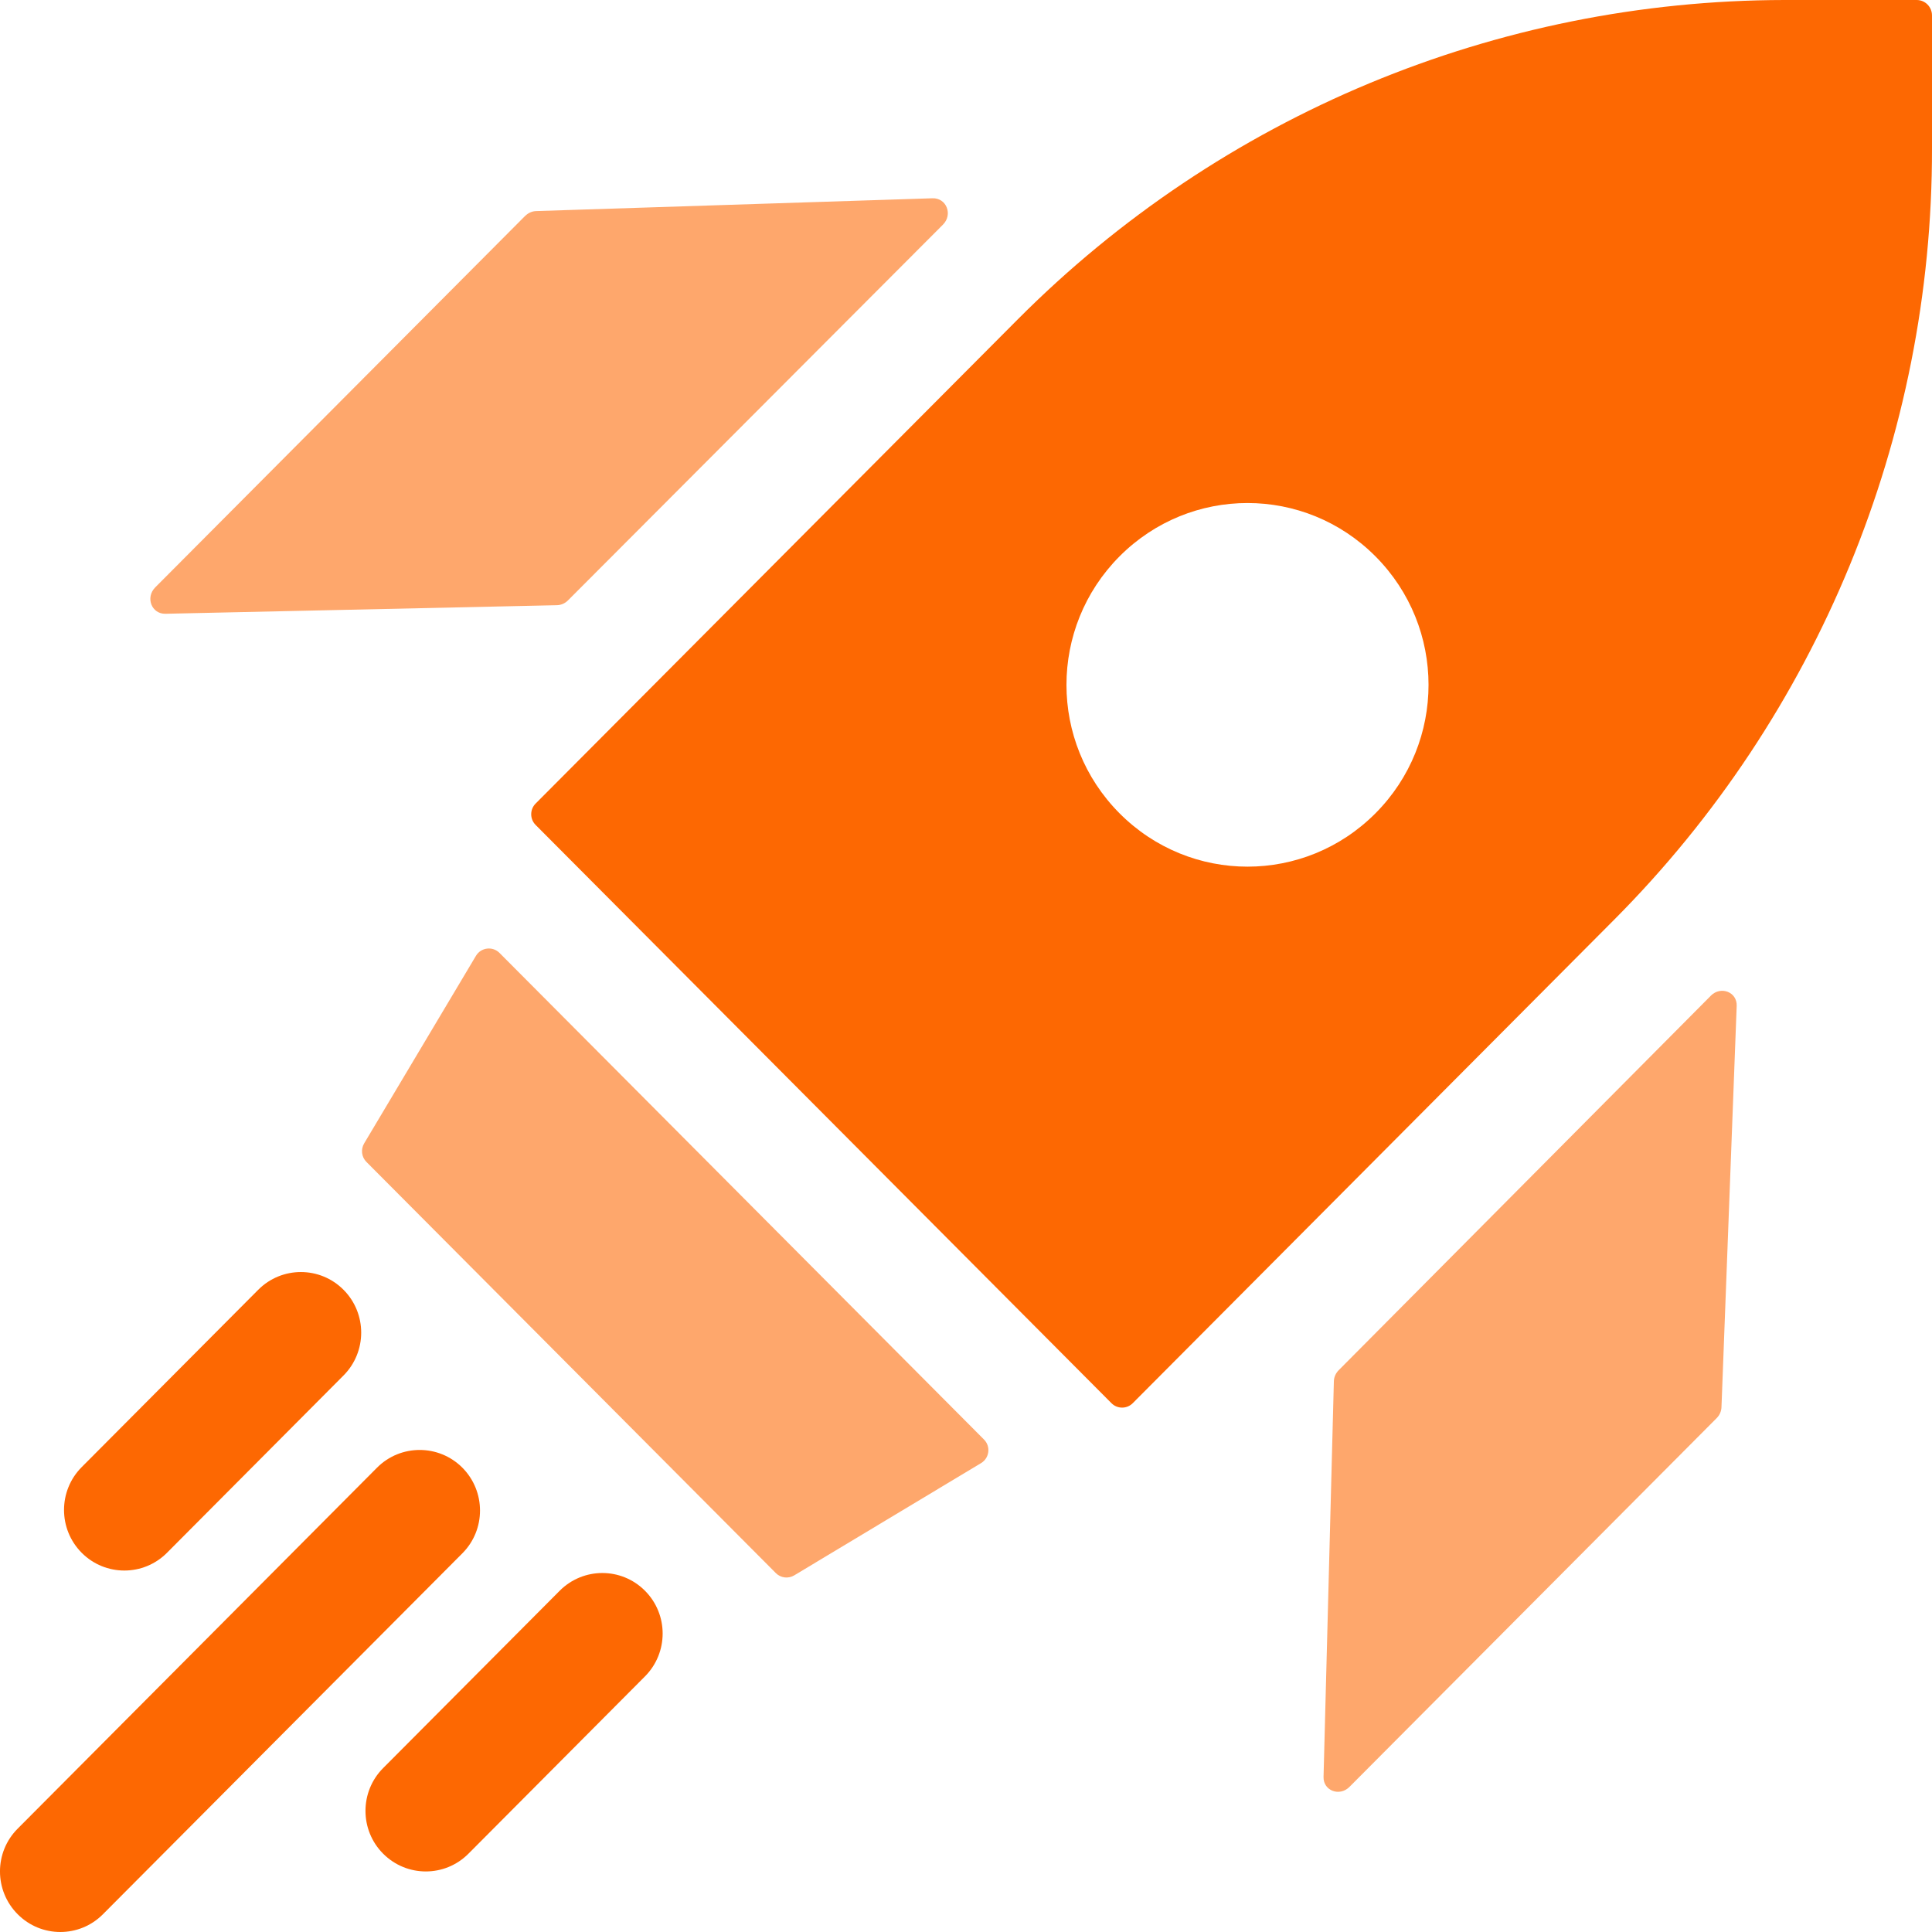
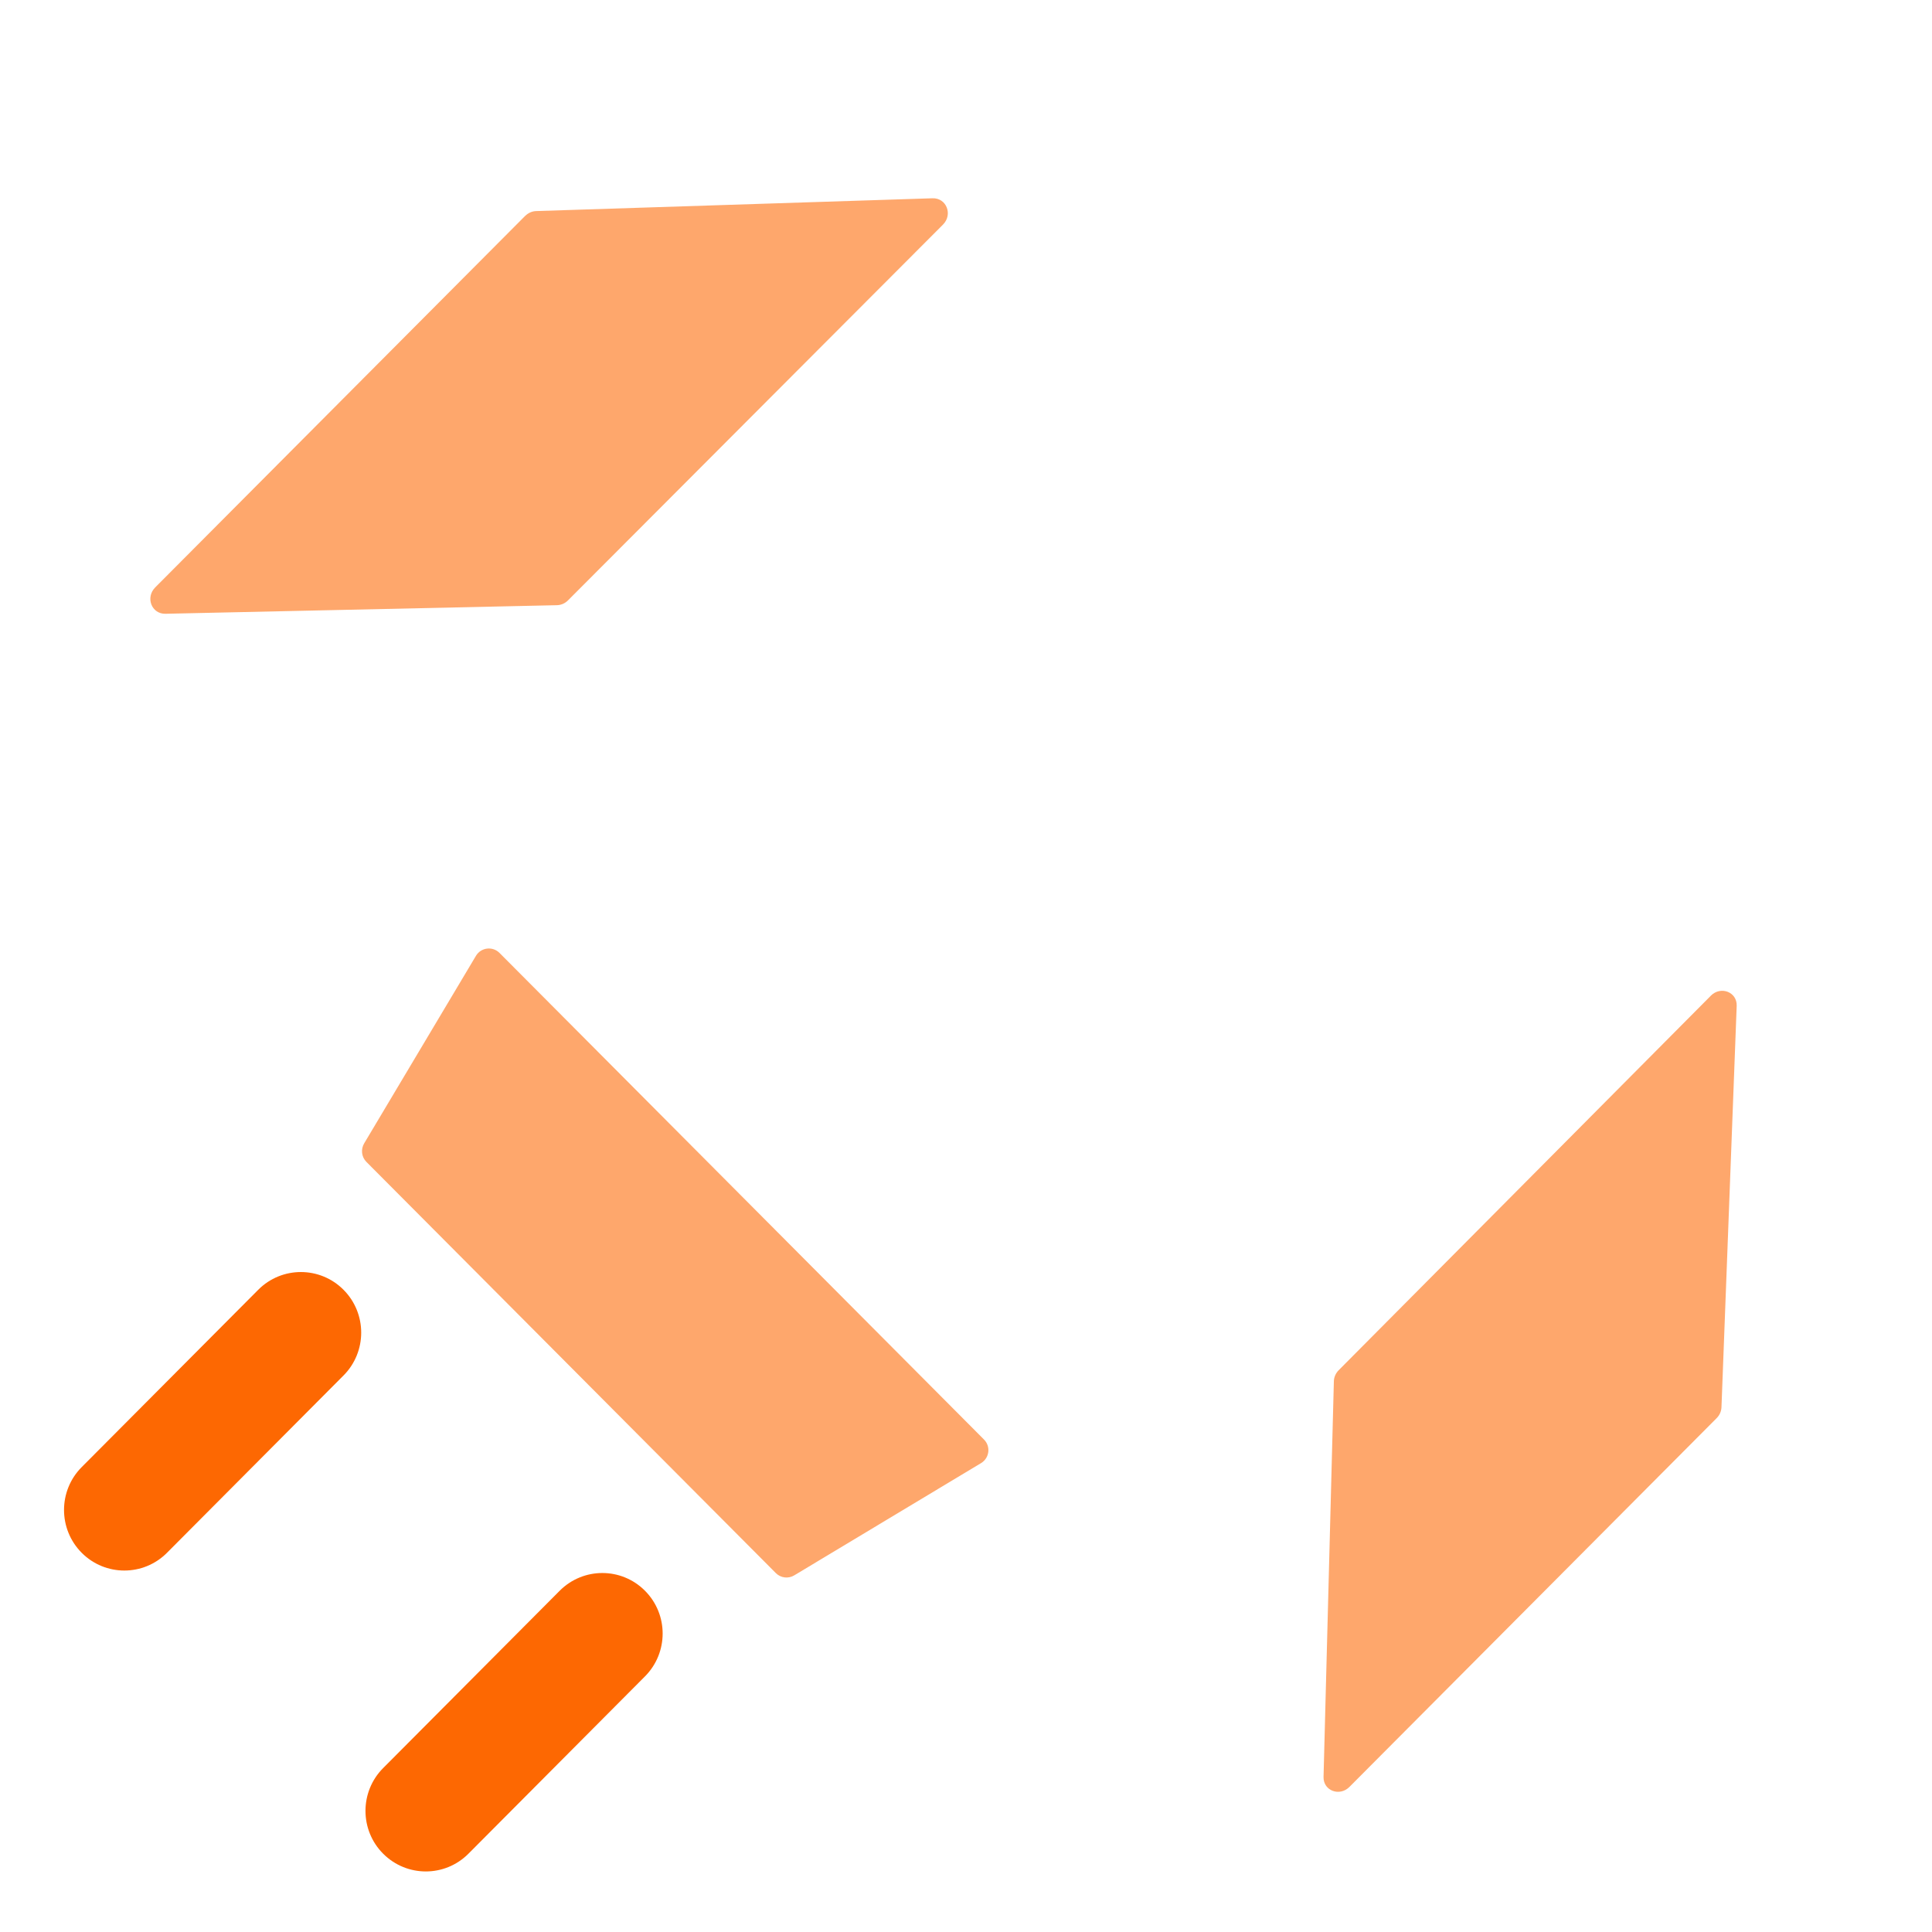
<svg xmlns="http://www.w3.org/2000/svg" width="32" height="32" viewBox="0 0 32 32" fill="none">
-   <path d="M31.746 0H29.556C24.788 0.007 20.224 1.908 16.855 5.292L8.872 13.309C8.774 13.407 8.774 13.566 8.872 13.664L18.409 23.241C18.506 23.339 18.665 23.339 18.762 23.241L26.738 15.231C30.107 11.848 32.008 7.243 32 2.455V0.256C32 0.115 31.887 0 31.746 0L31.746 0ZM22.782 13.471C21.609 14.649 19.716 14.649 18.543 13.471C17.371 12.294 17.371 10.393 18.543 9.215C19.716 8.037 21.609 8.037 22.782 9.215C23.954 10.393 23.954 12.294 22.782 13.471Z" fill="#FD6802" />
  <path d="M8.274 15.784C8.159 15.668 7.966 15.692 7.883 15.832L6.031 18.939C5.973 19.038 5.988 19.164 6.069 19.245L12.85 26.055C12.931 26.137 13.057 26.152 13.155 26.093L16.249 24.234C16.389 24.15 16.413 23.957 16.297 23.842L8.274 15.784Z" fill="#FD6802" fill-opacity="0.58" />
  <path d="M28.336 16.493L22.173 22.695C22.123 22.745 22.094 22.812 22.093 22.88L21.922 29.433C21.917 29.659 22.186 29.762 22.351 29.597L28.433 23.489C28.482 23.44 28.51 23.376 28.513 23.309L28.765 16.662C28.775 16.432 28.503 16.325 28.336 16.492L28.336 16.493Z" fill="#FD6802" fill-opacity="0.58" />
  <path d="M8.698 3.576L2.571 9.729C2.405 9.896 2.511 10.17 2.739 10.166L9.223 10.024C9.292 10.023 9.359 9.994 9.409 9.943L15.618 3.721C15.786 3.553 15.676 3.276 15.445 3.284L8.88 3.496C8.813 3.498 8.748 3.527 8.699 3.576L8.698 3.576Z" fill="#FD6802" fill-opacity="0.58" />
-   <path d="M7.658 24.309C7.267 23.918 6.635 23.918 6.245 24.309L0.293 30.288C-0.098 30.679 -0.098 31.314 0.293 31.706C0.683 32.098 1.315 32.098 1.705 31.706L7.658 25.728C8.048 25.337 8.048 24.702 7.658 24.309Z" fill="#FD6802" />
  <path d="M9.27 26.348L6.346 29.285C5.956 29.676 5.956 30.312 6.346 30.703C6.737 31.095 7.369 31.095 7.759 30.703L10.683 27.766C11.073 27.374 11.073 26.739 10.683 26.348C10.293 25.956 9.661 25.956 9.27 26.348Z" fill="#FD6802" />
  <path d="M1.353 25.719C1.743 26.111 2.376 26.111 2.766 25.719L5.69 22.782C6.08 22.39 6.08 21.755 5.69 21.363C5.3 20.971 4.667 20.971 4.277 21.363L1.353 24.3C0.963 24.692 0.963 25.327 1.353 25.719Z" fill="#FD6802" />
</svg>